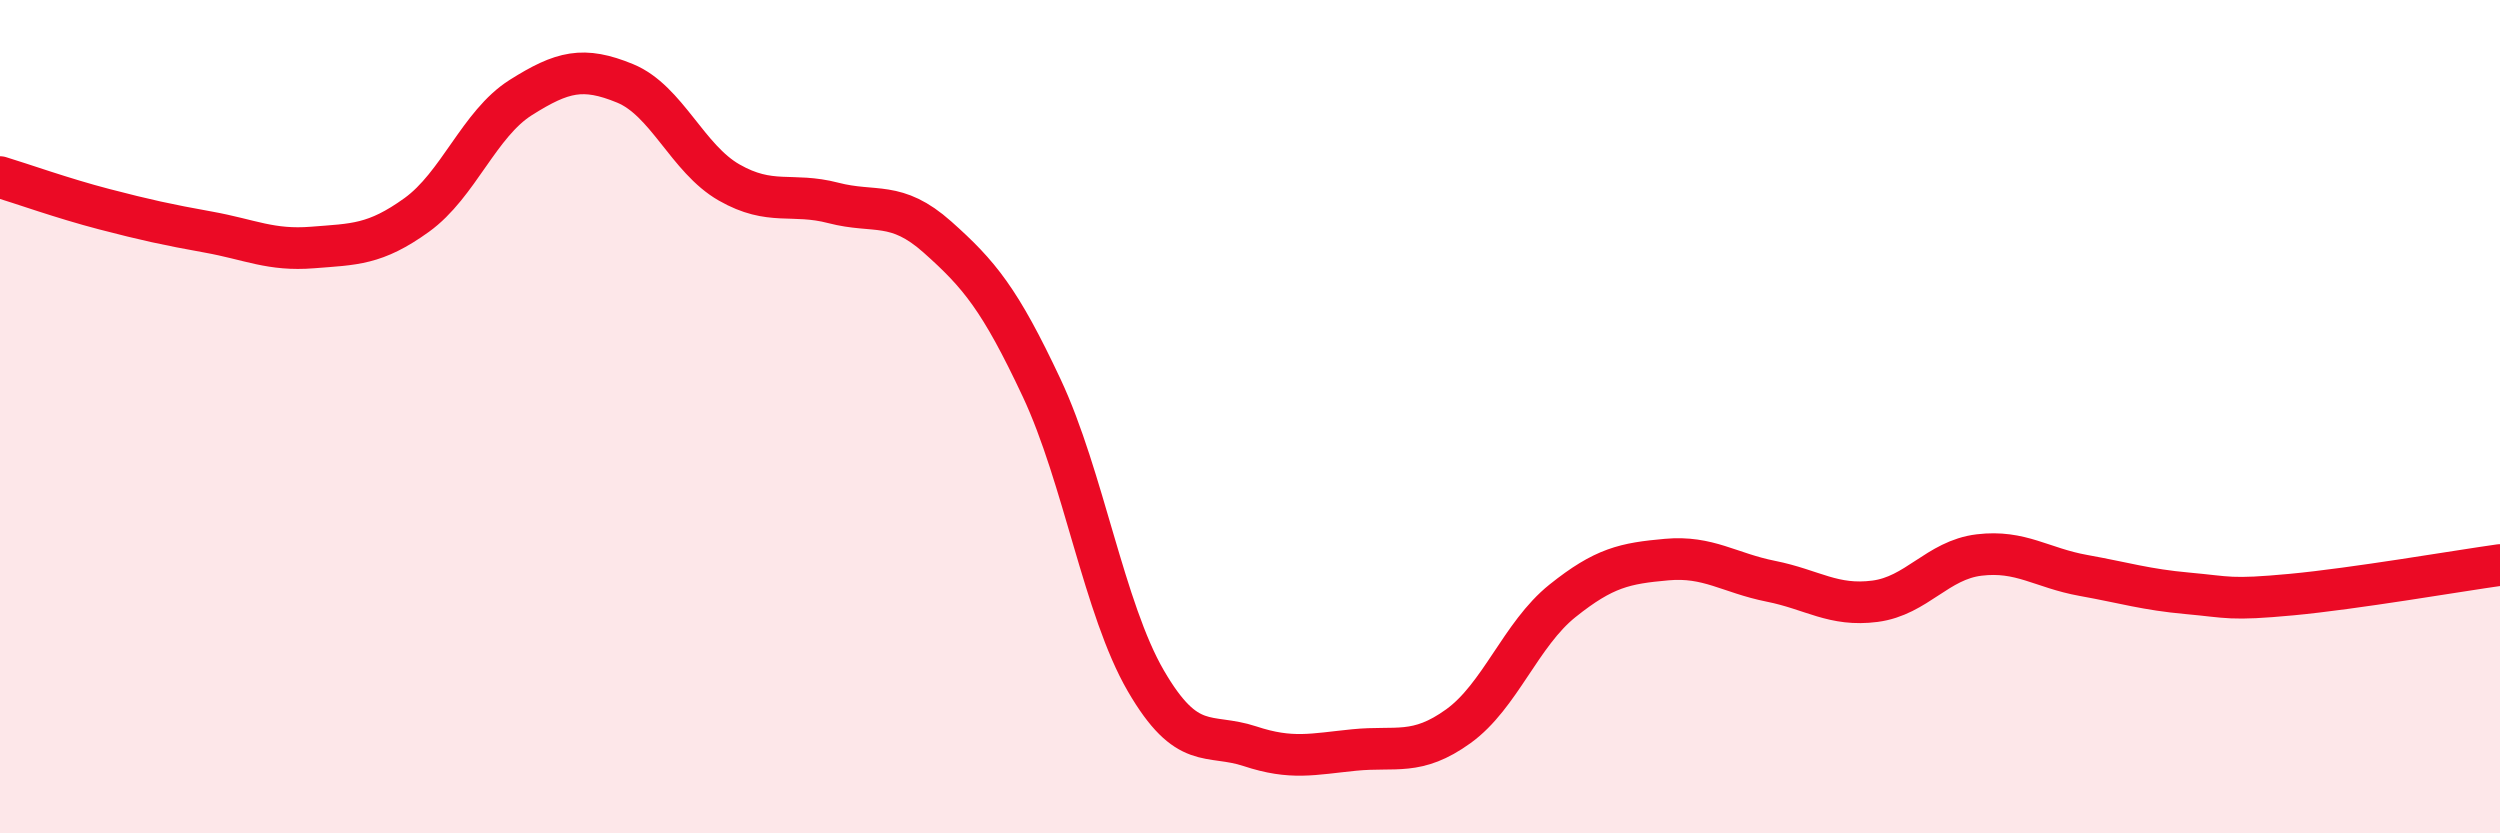
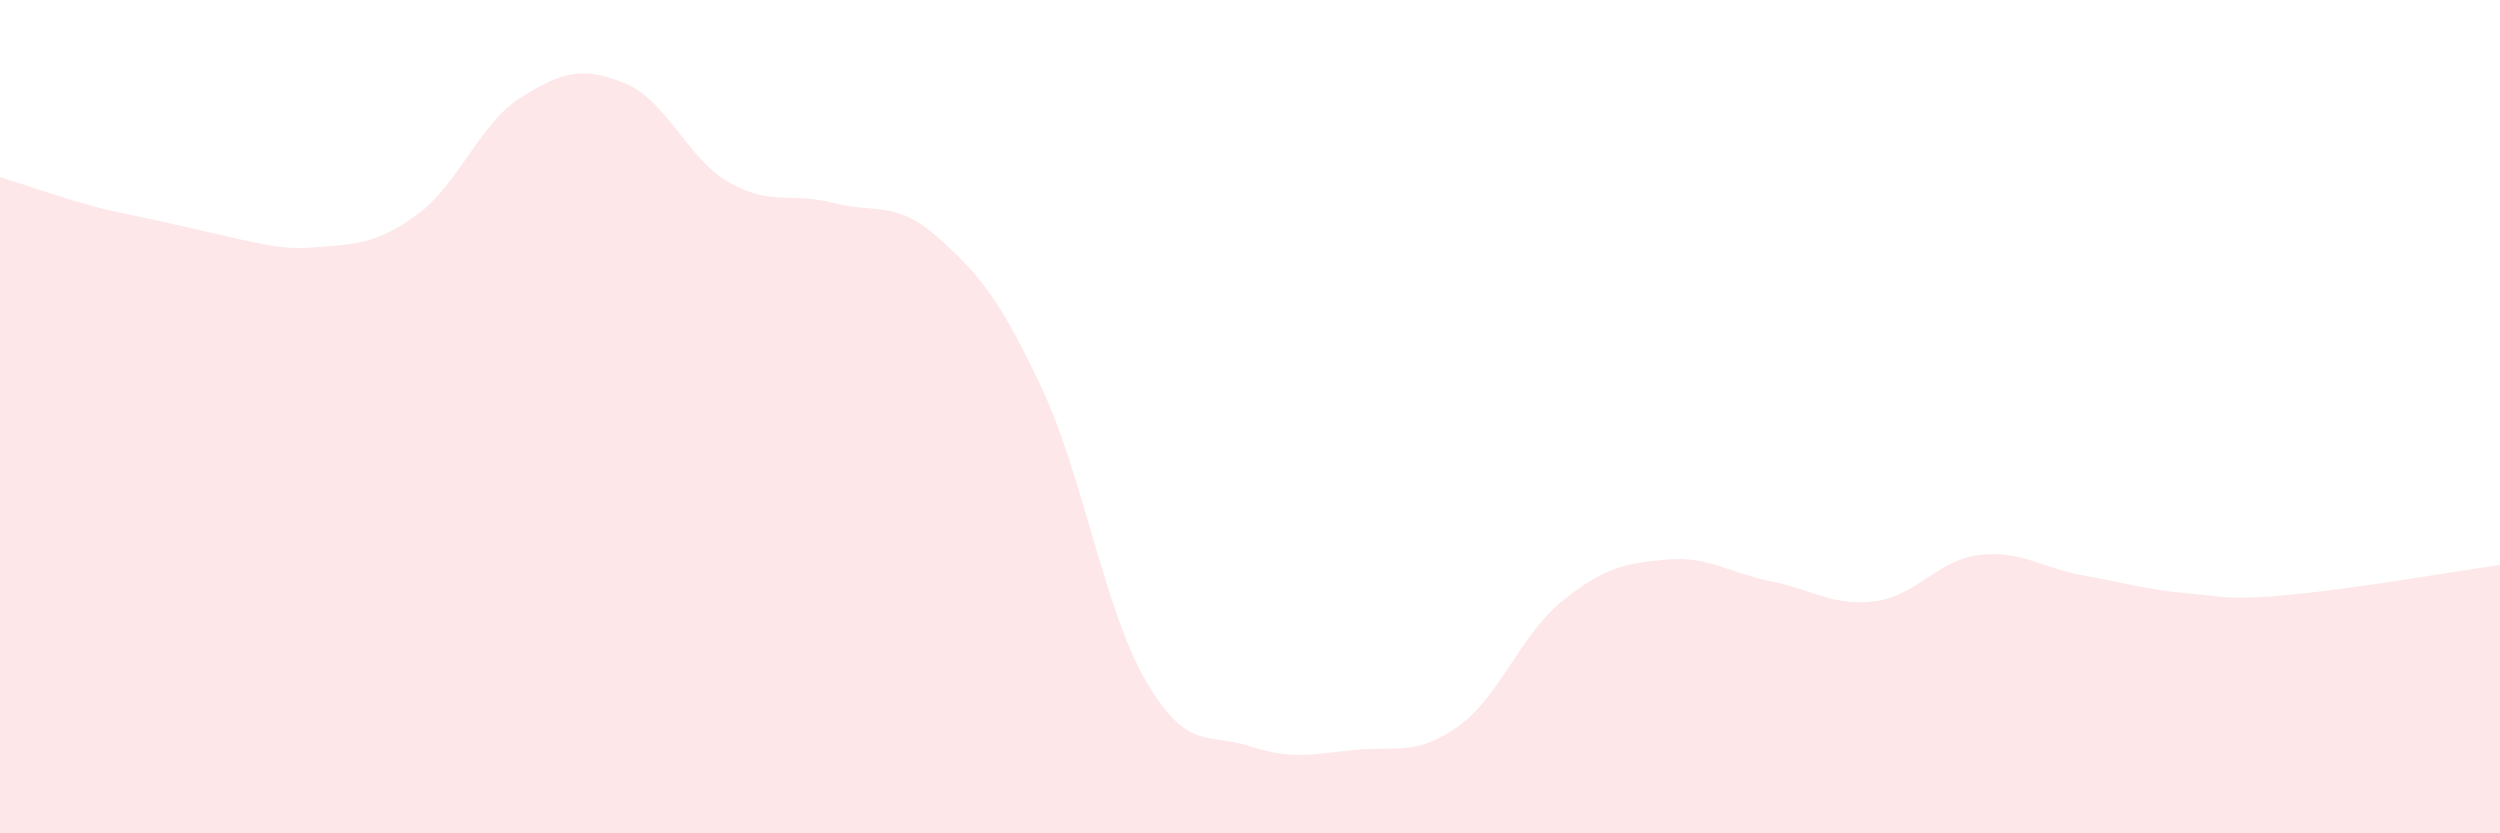
<svg xmlns="http://www.w3.org/2000/svg" width="60" height="20" viewBox="0 0 60 20">
-   <path d="M 0,4.25 C 0.5,4.4 1.5,4.76 2.5,5.02 C 3.5,5.28 4,5.39 5,5.57 C 6,5.75 6.5,6.02 7.5,5.94 C 8.5,5.86 9,5.88 10,5.16 C 11,4.44 11.5,2.97 12.5,2.34 C 13.5,1.71 14,1.59 15,2 C 16,2.41 16.5,3.81 17.5,4.38 C 18.5,4.95 19,4.61 20,4.87 C 21,5.13 21.5,4.8 22.5,5.69 C 23.5,6.58 24,7.18 25,9.31 C 26,11.44 26.5,14.62 27.5,16.34 C 28.5,18.06 29,17.58 30,17.91 C 31,18.24 31.5,18.1 32.5,18 C 33.5,17.9 34,18.15 35,17.43 C 36,16.71 36.5,15.22 37.5,14.42 C 38.5,13.62 39,13.52 40,13.43 C 41,13.34 41.5,13.75 42.5,13.95 C 43.5,14.15 44,14.56 45,14.43 C 46,14.3 46.5,13.44 47.5,13.32 C 48.5,13.2 49,13.63 50,13.81 C 51,13.99 51.5,14.15 52.5,14.24 C 53.5,14.33 53.5,14.41 55,14.27 C 56.5,14.13 59,13.7 60,13.56L60 20L0 20Z" fill="#EB0A25" opacity="0.1" stroke-linecap="round" stroke-linejoin="round" />
-   <path d="M 0,4.25 C 0.5,4.4 1.5,4.76 2.5,5.02 C 3.5,5.28 4,5.39 5,5.57 C 6,5.75 6.5,6.02 7.5,5.94 C 8.5,5.86 9,5.88 10,5.16 C 11,4.44 11.5,2.97 12.5,2.34 C 13.5,1.71 14,1.59 15,2 C 16,2.41 16.5,3.81 17.5,4.38 C 18.5,4.95 19,4.61 20,4.87 C 21,5.13 21.5,4.8 22.5,5.69 C 23.5,6.58 24,7.18 25,9.31 C 26,11.44 26.5,14.62 27.5,16.34 C 28.5,18.06 29,17.58 30,17.91 C 31,18.24 31.5,18.1 32.5,18 C 33.5,17.9 34,18.15 35,17.43 C 36,16.71 36.5,15.22 37.5,14.42 C 38.5,13.62 39,13.52 40,13.43 C 41,13.34 41.5,13.75 42.5,13.95 C 43.5,14.15 44,14.56 45,14.43 C 46,14.3 46.5,13.44 47.5,13.32 C 48.5,13.2 49,13.63 50,13.81 C 51,13.99 51.5,14.15 52.5,14.24 C 53.5,14.33 53.5,14.41 55,14.27 C 56.5,14.13 59,13.7 60,13.56" stroke="#EB0A25" stroke-width="1" fill="none" stroke-linecap="round" stroke-linejoin="round" />
+   <path d="M 0,4.25 C 0.5,4.4 1.5,4.76 2.5,5.02 C 6,5.75 6.5,6.02 7.5,5.94 C 8.5,5.86 9,5.88 10,5.16 C 11,4.44 11.5,2.97 12.5,2.34 C 13.5,1.71 14,1.59 15,2 C 16,2.41 16.5,3.81 17.5,4.38 C 18.5,4.95 19,4.61 20,4.87 C 21,5.13 21.5,4.8 22.5,5.69 C 23.5,6.58 24,7.18 25,9.31 C 26,11.44 26.5,14.62 27.5,16.34 C 28.5,18.06 29,17.58 30,17.91 C 31,18.24 31.5,18.1 32.5,18 C 33.5,17.9 34,18.15 35,17.43 C 36,16.71 36.5,15.22 37.5,14.42 C 38.5,13.62 39,13.52 40,13.43 C 41,13.34 41.5,13.75 42.5,13.95 C 43.5,14.15 44,14.56 45,14.43 C 46,14.3 46.5,13.44 47.5,13.32 C 48.5,13.2 49,13.63 50,13.81 C 51,13.99 51.5,14.15 52.5,14.24 C 53.5,14.33 53.5,14.41 55,14.27 C 56.5,14.13 59,13.7 60,13.56L60 20L0 20Z" fill="#EB0A25" opacity="0.1" stroke-linecap="round" stroke-linejoin="round" />
</svg>